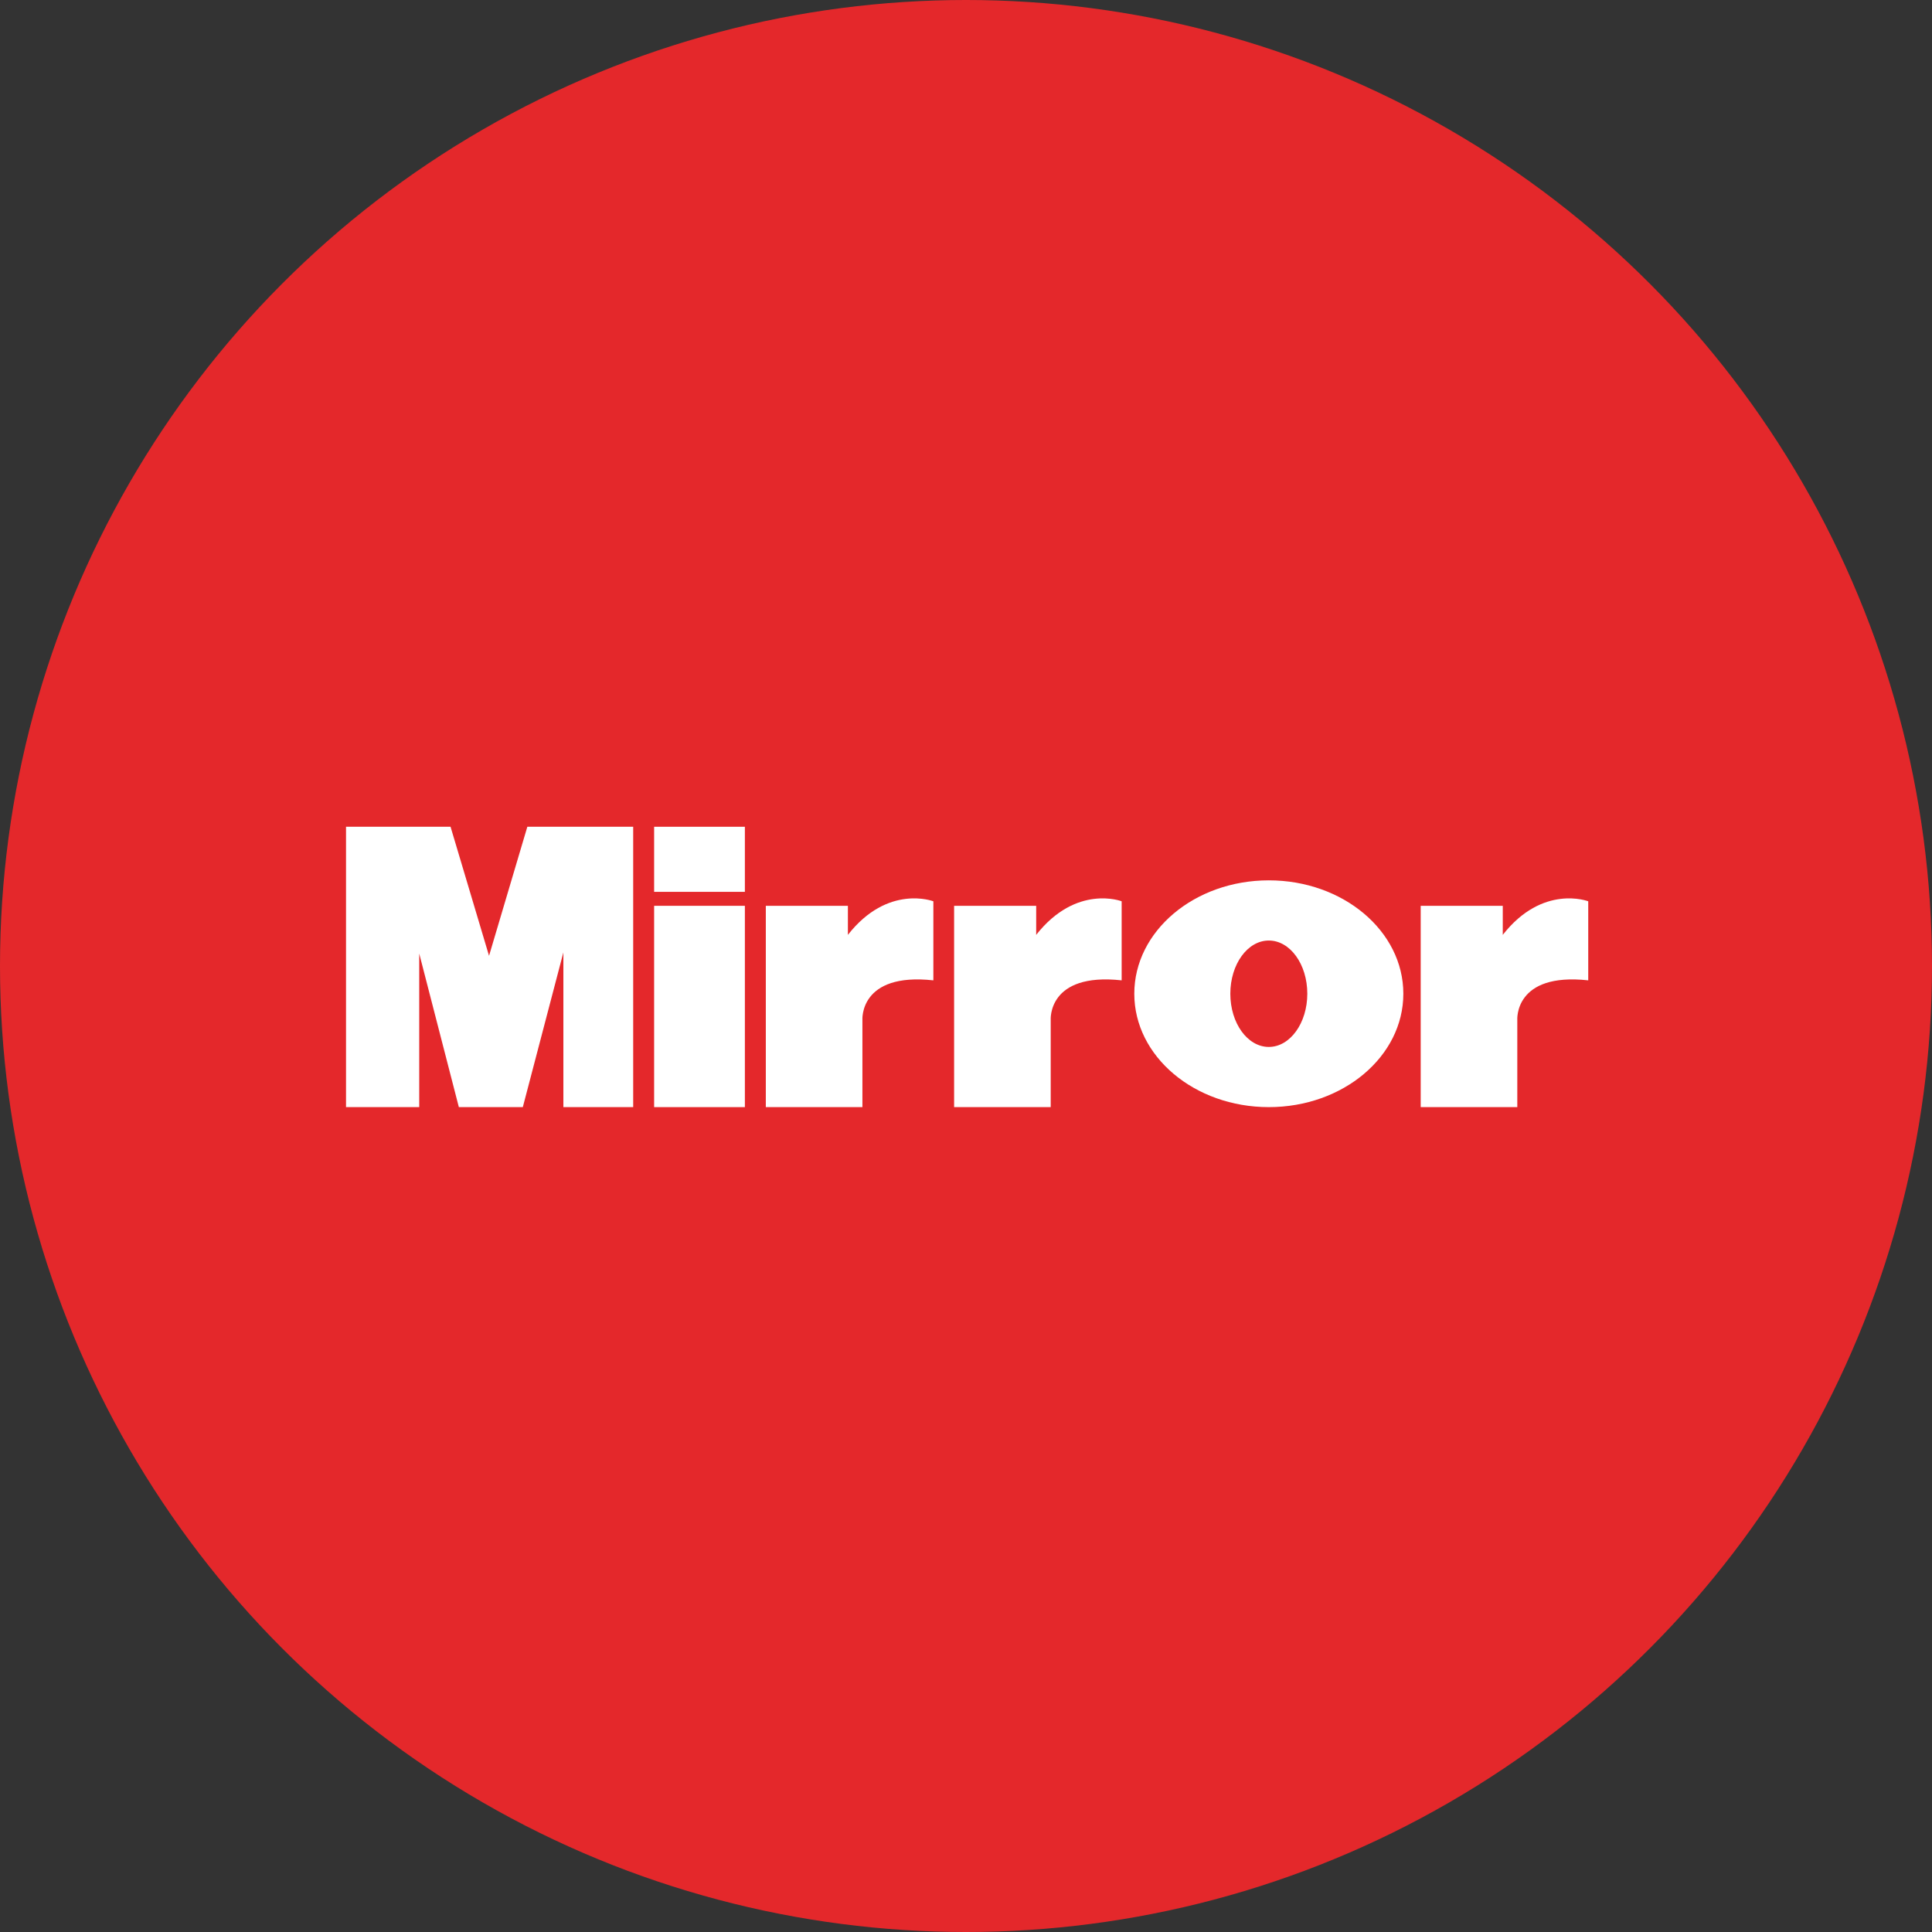
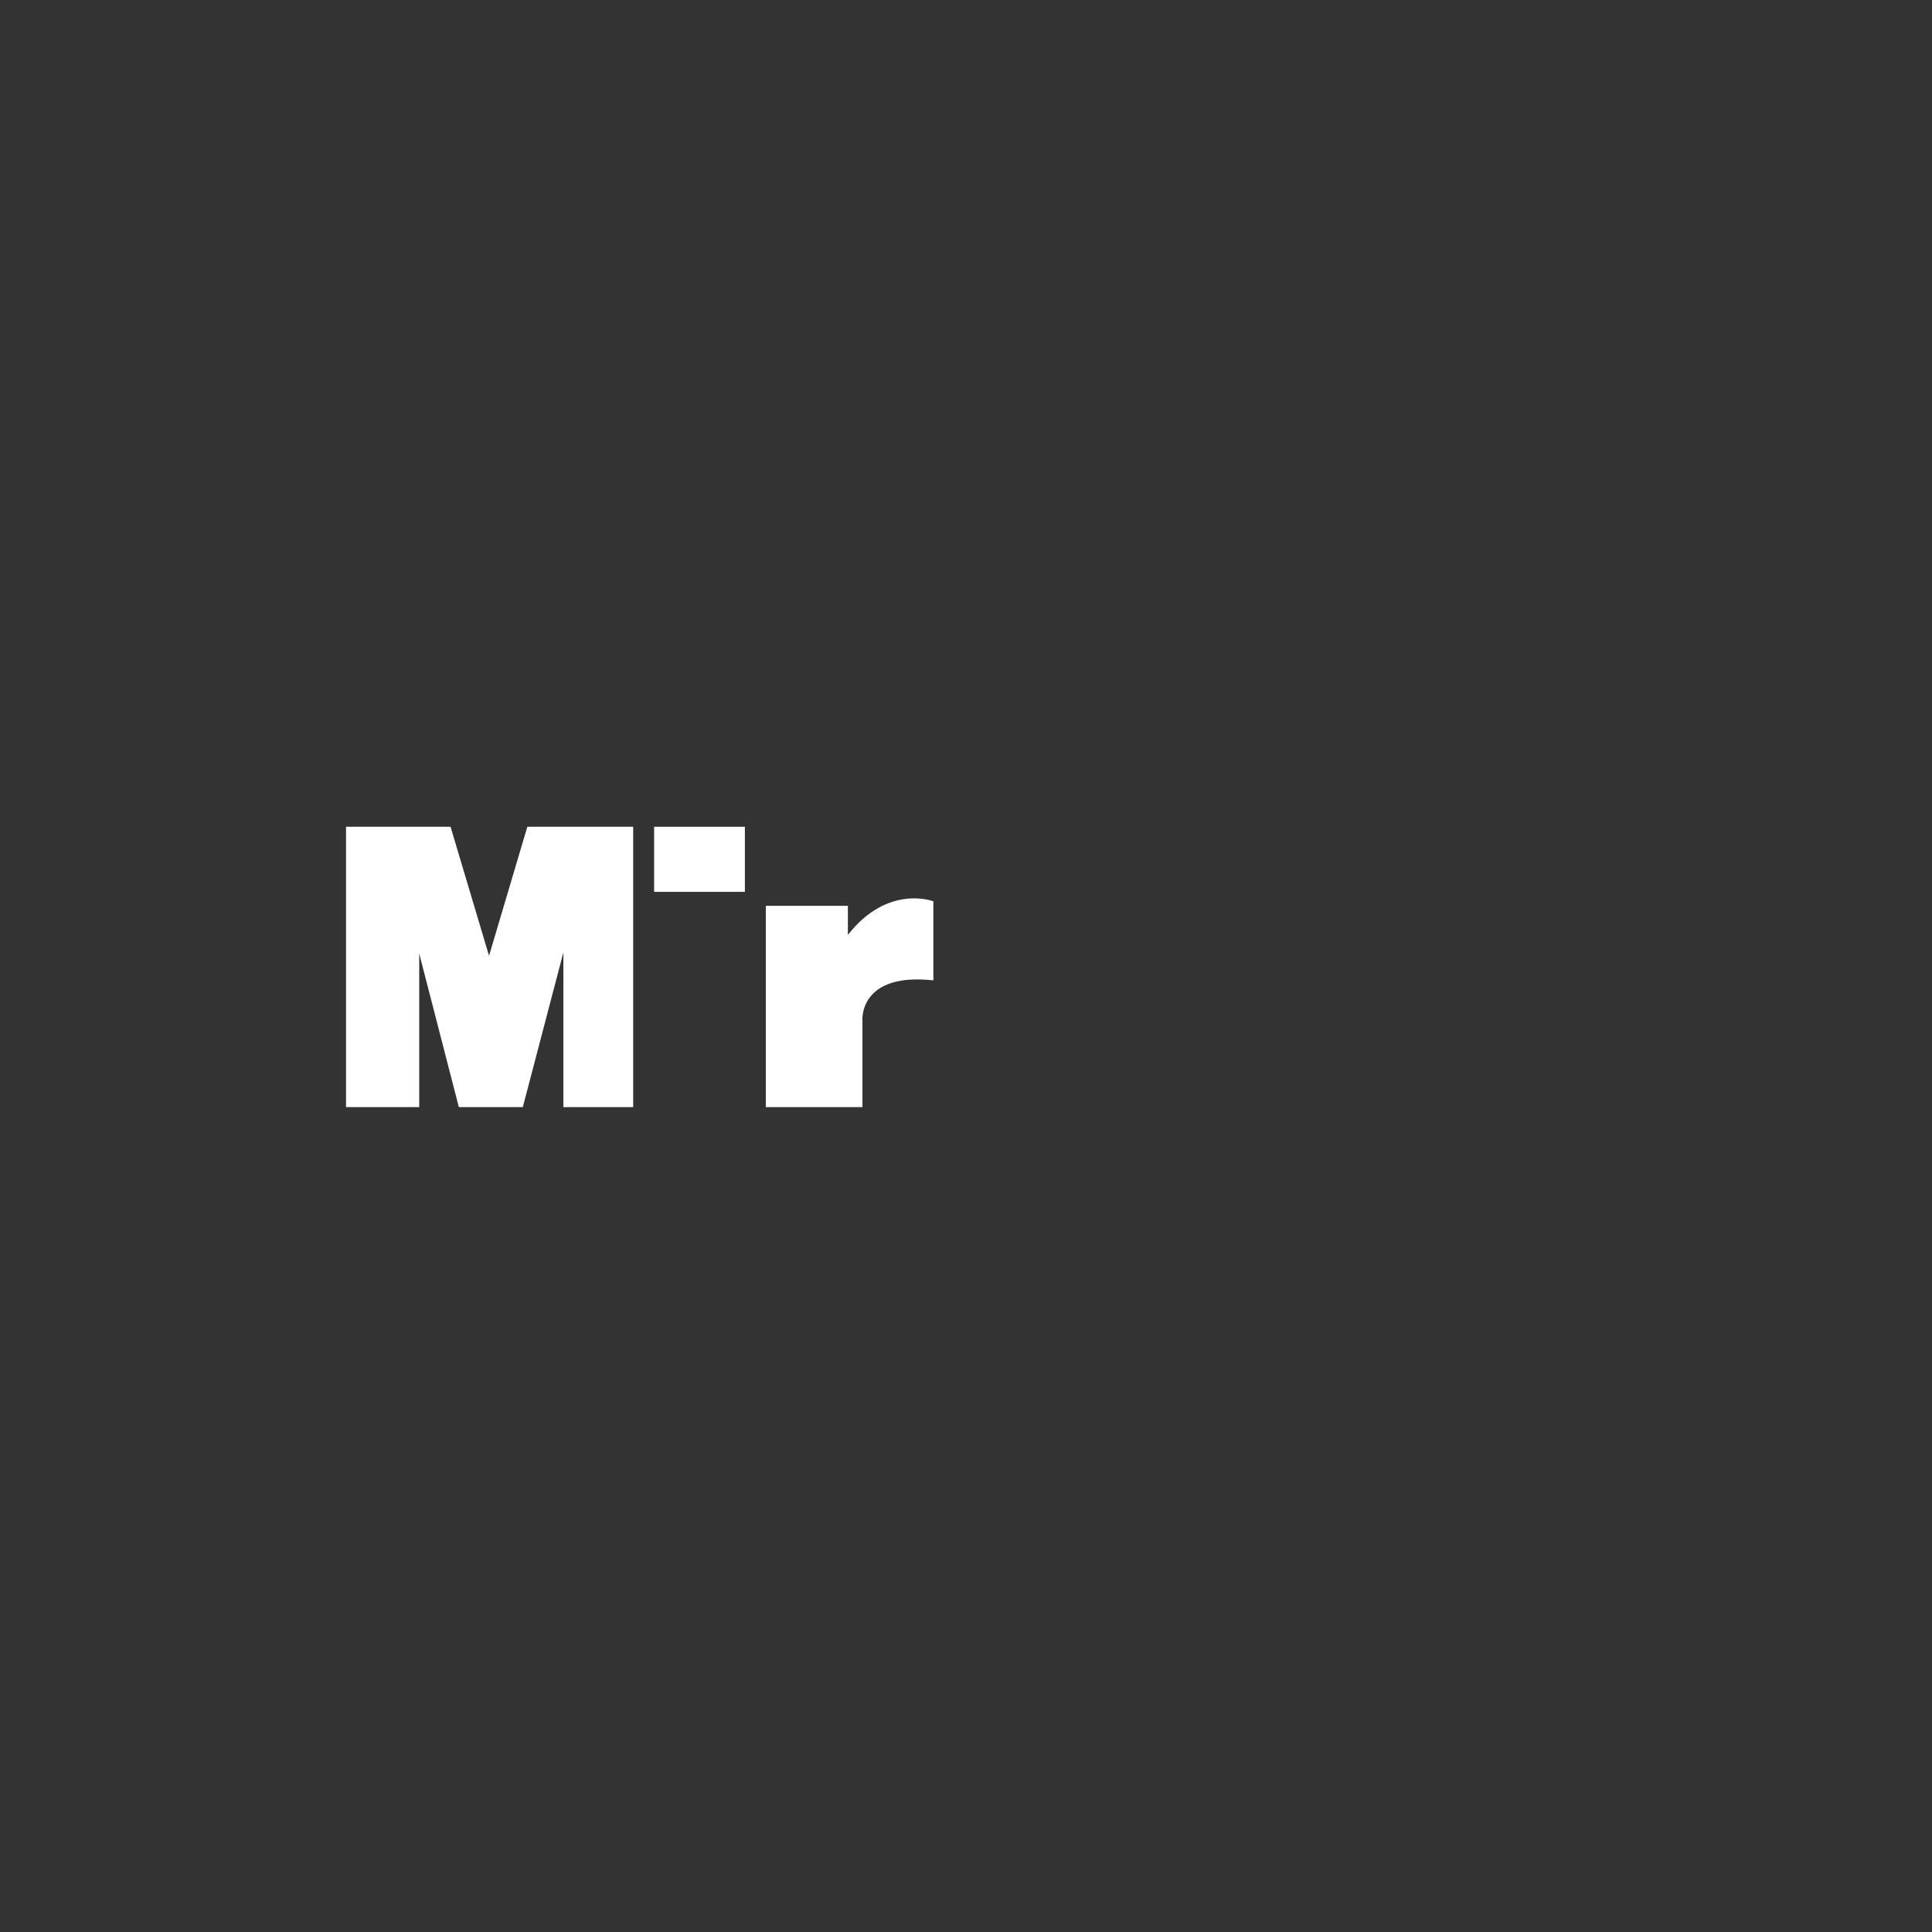
<svg xmlns="http://www.w3.org/2000/svg" version="1.1" id="Layer_1" x="0px" y="0px" viewBox="0 0 1024 1024" enable-background="new 0 0 1024 1024" xml:space="preserve">
  <rect x="0" y="0" width="1024" height="1024" fill="#333333" stroke="none" />
-   <circle id="XMLID_1_" fill="#E4282B" cx="512" cy="512" r="512" />
  <g>
    <polygon fill="#FFFFFF" points="183.4,586.8 183.4,438.2 238.8,438.2 259.2,506.6 279.5,438.2 335.6,438.2 335.6,586.8    298.6,586.8 298.6,504.8 277.1,586.8 243.2,586.8 222.2,505.4 222.2,586.8  " />
    <g>
      <rect x="346.7" y="438.2" fill="#FFFFFF" width="48.1" height="34.5" />
-       <rect x="346.7" y="480.1" fill="#FFFFFF" width="48.1" height="106.7" />
    </g>
    <path fill="#FFFFFF" d="M449.4,495.5v-15.4h-43.5v106.7h43.5h7.7v-46.2c0,0-1.8-25.3,37.6-21v-41.9   C494.7,477.7,470.6,468.4,449.4,495.5z" />
-     <path fill="#FFFFFF" d="M549.2,495.5v-15.4h-43.5v106.7h43.5h7.7v-46.2c0,0-1.8-25.3,37.6-21v-41.9   C594.6,477.7,570.5,468.4,549.2,495.5z" />
    <g>
-       <path fill="#FFFFFF" d="M672.5,466.6c-39.4,0-71.3,26.9-71.3,60.1c0,33.2,31.9,60.1,71.3,60.1s71.3-26.9,71.3-60.1    C743.8,493.5,711.9,466.6,672.5,466.6z M672.5,554.9c-11.3,0-20.4-12.6-20.4-28.2c0-15.6,9.1-28.2,20.4-28.2    c11.3,0,20.4,12.6,20.4,28.2C692.9,542.2,683.8,554.9,672.5,554.9z" />
-     </g>
-     <path fill="#FFFFFF" d="M796.5,495.5v-15.4H753v106.7h43.5h7.7v-46.2c0,0-1.8-25.3,37.6-21v-41.9   C841.8,477.7,817.7,468.4,796.5,495.5z" />
+       </g>
  </g>
</svg>